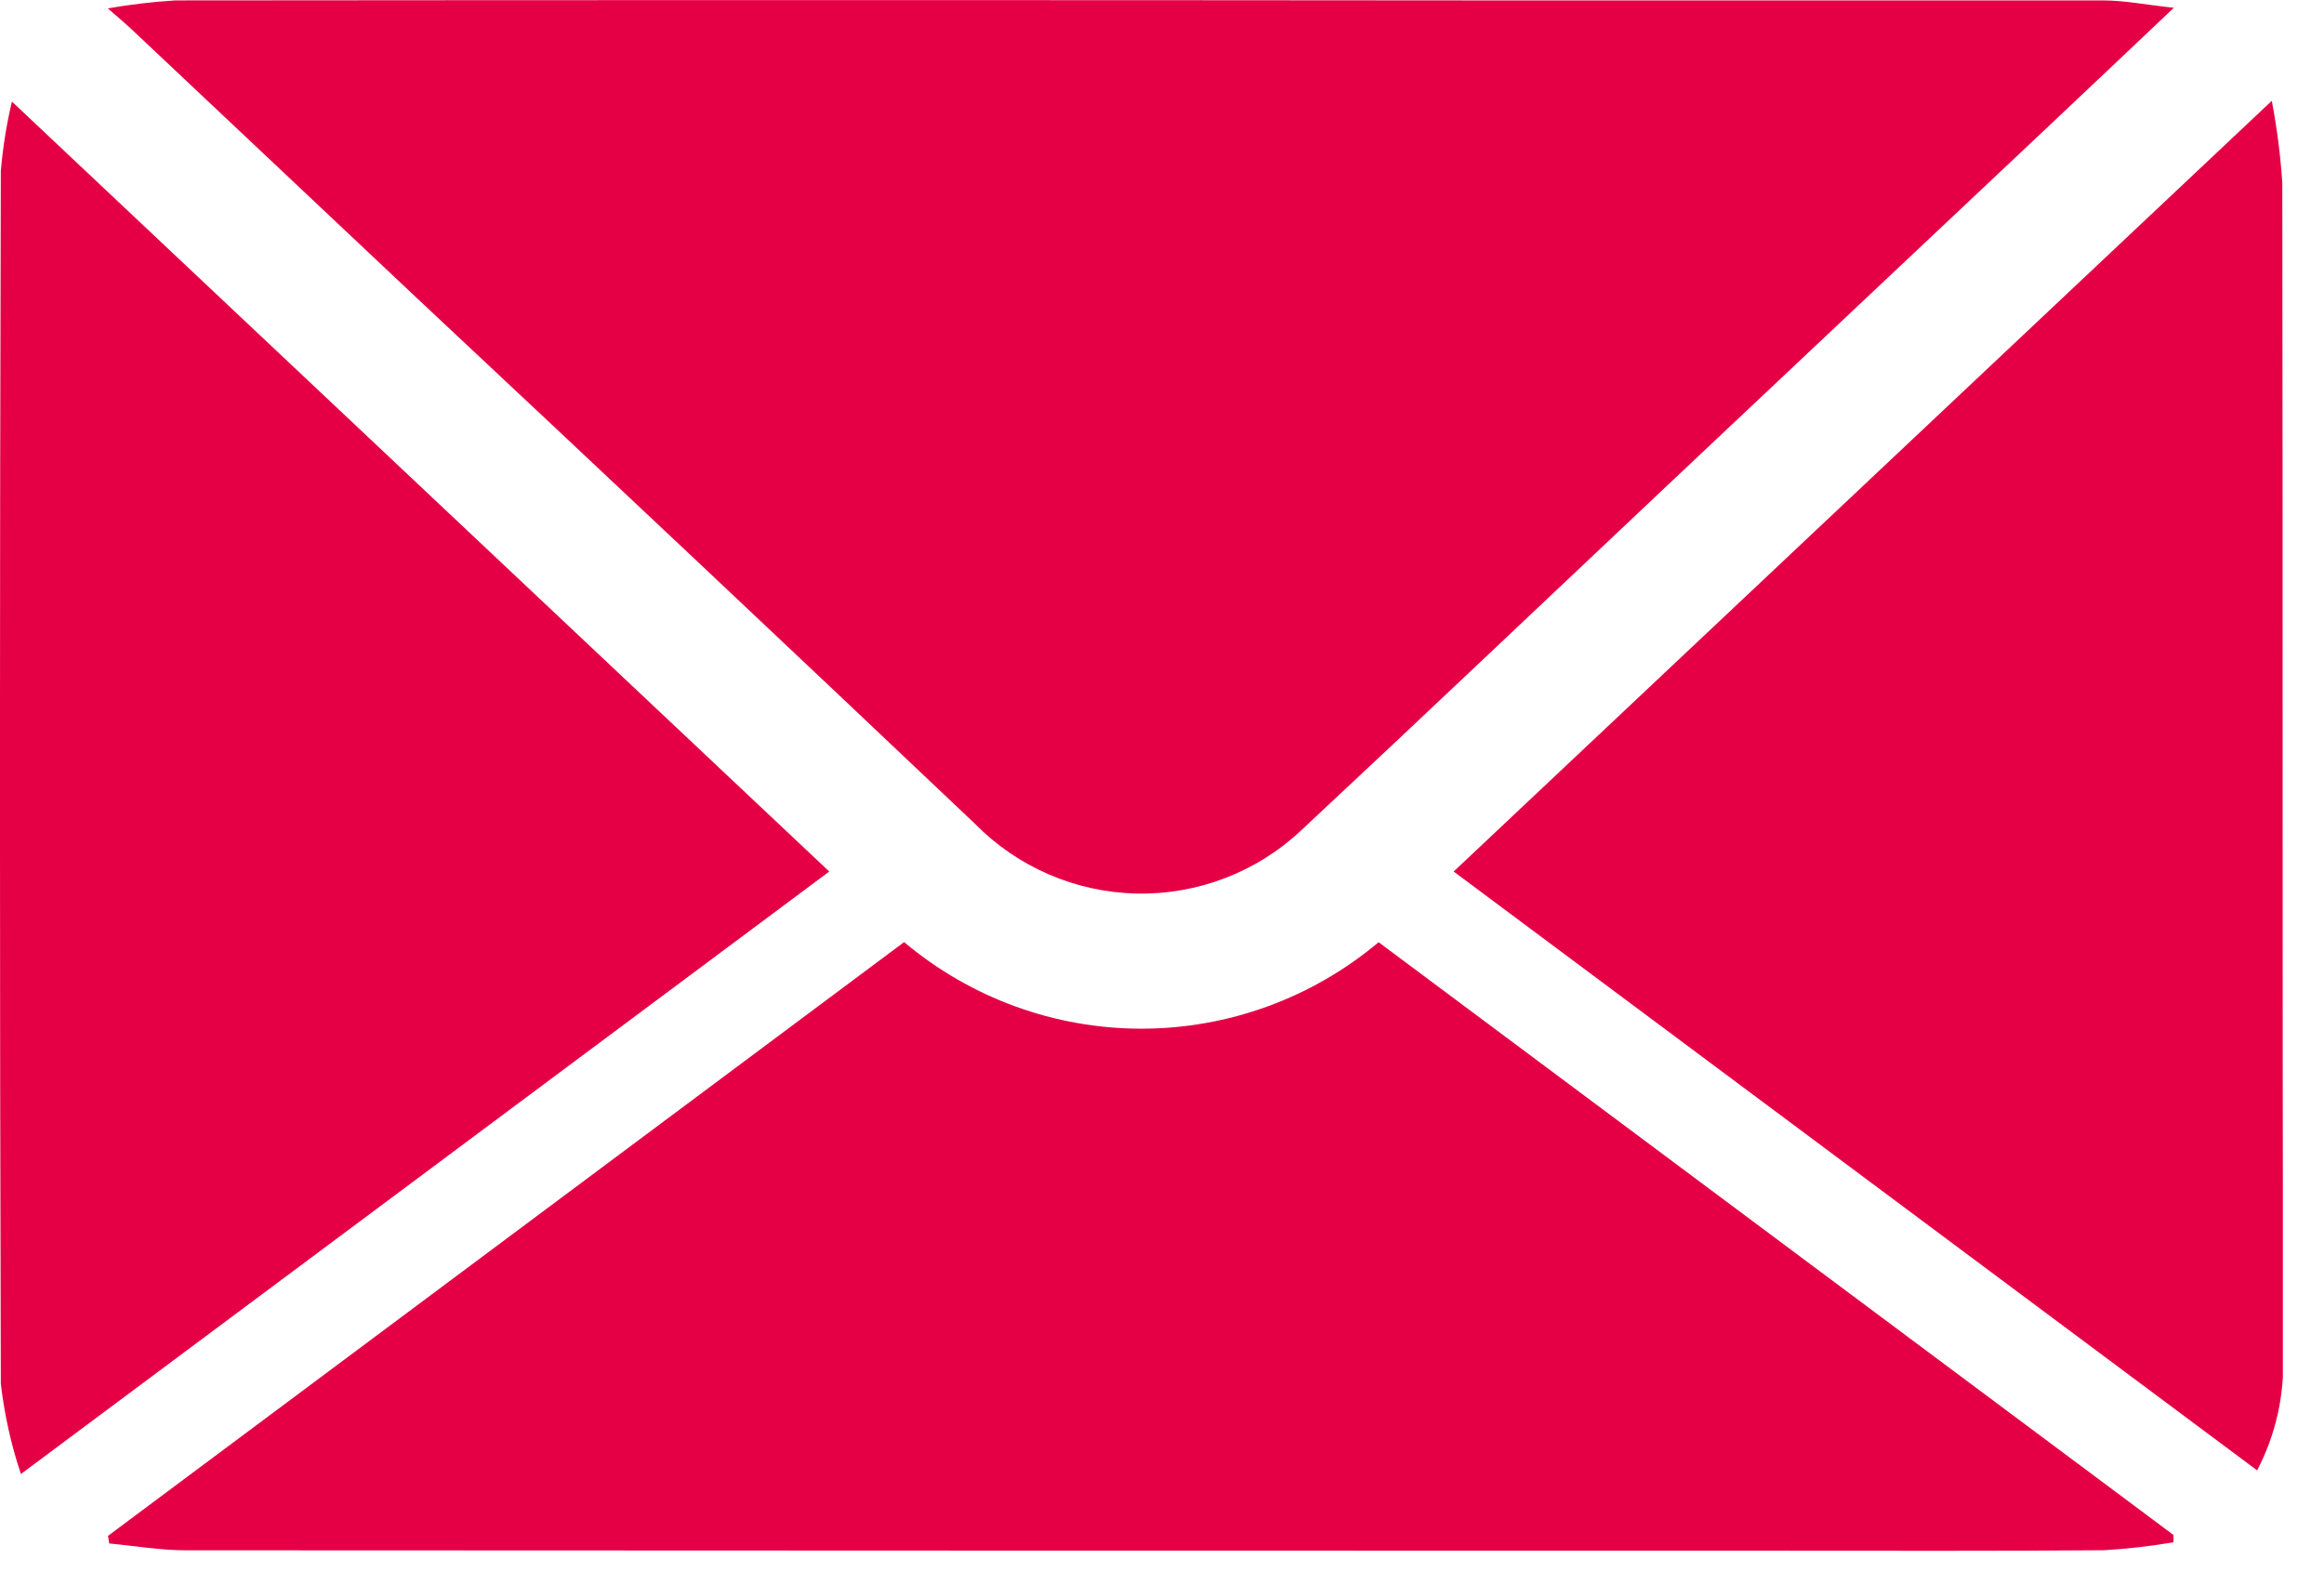
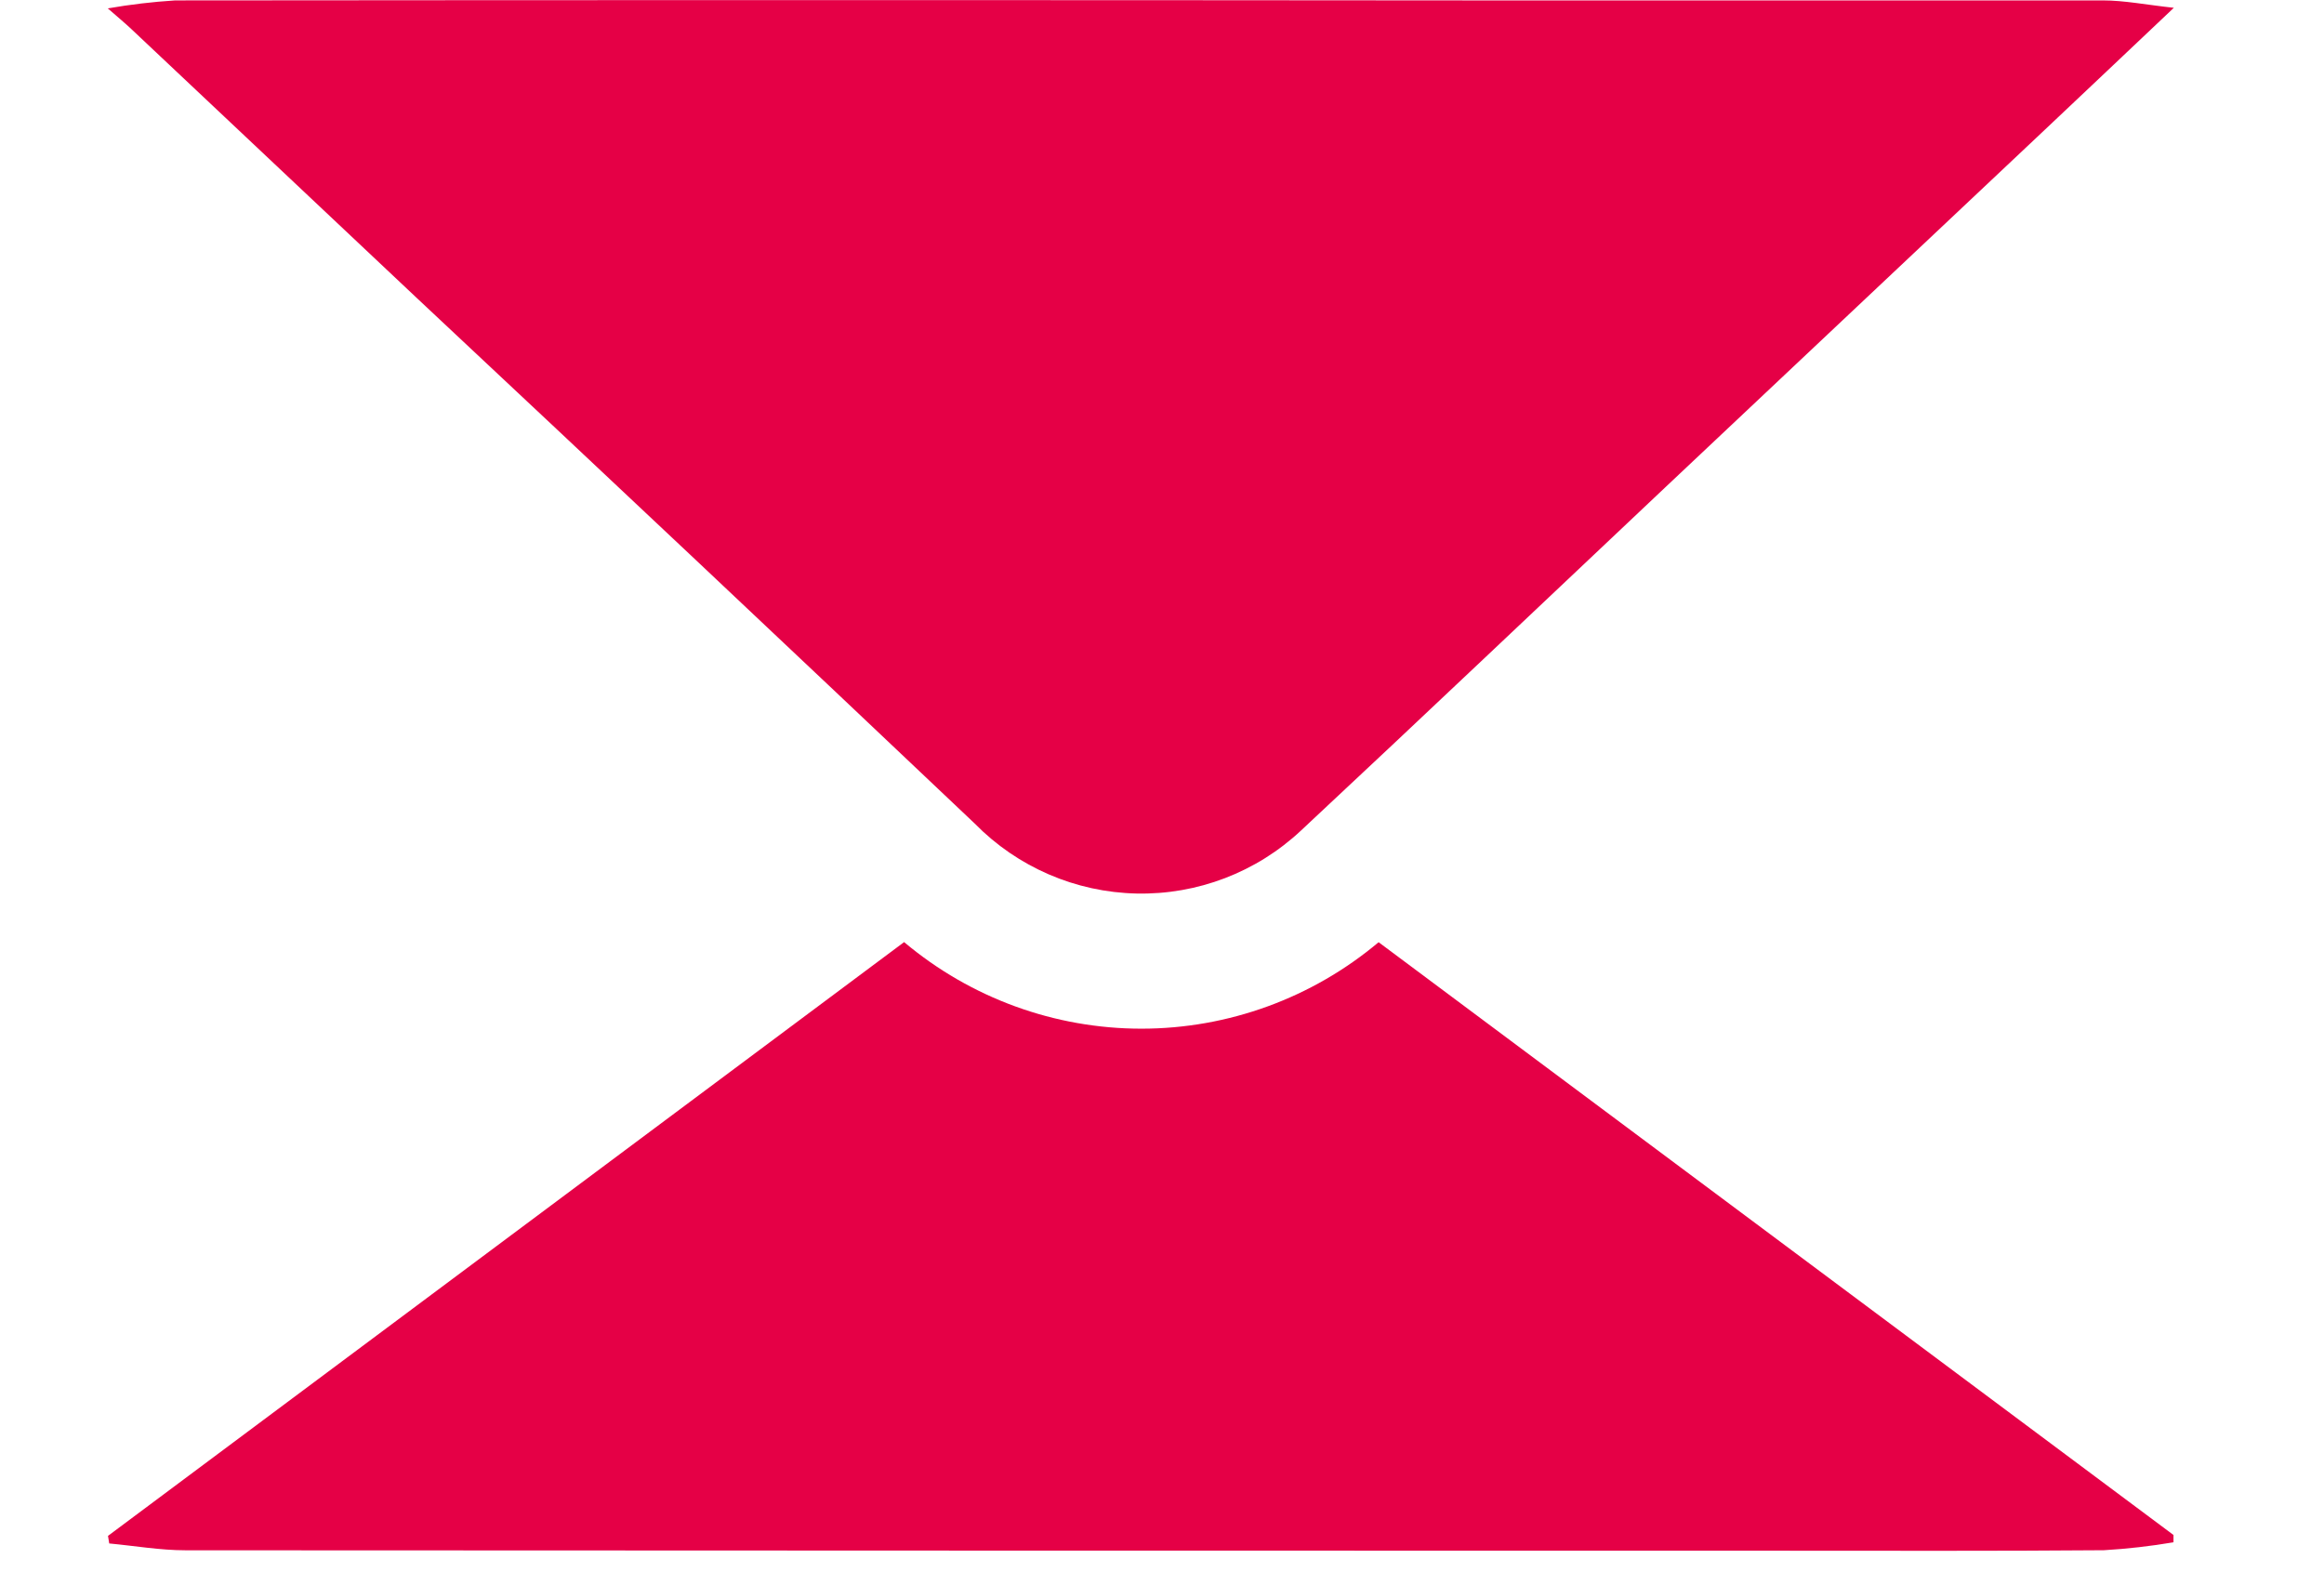
<svg xmlns="http://www.w3.org/2000/svg" fill="none" height="23" viewBox="0 0 34 23" width="34">
  <clipPath id="a">
    <path d="m0 0h33.398v22.691h-33.398z" />
  </clipPath>
  <g clip-path="url(#a)" fill="#e50046">
    <path d="m1.576.123c.326-.057.656-.096.986-.117 6.329-.006 12.658-.006 18.986 0h9.216c.316 0 .631.064 1.039.108-.682.645-1.283 1.215-1.886 1.783l-5.543 5.222c-1.779 1.677-3.551 3.362-5.339 5.03-.651.611-1.515.942-2.407.923-.892-.019-1.742-.386-2.367-1.023-2.712-2.571-5.433-5.133-8.162-7.688l-4.181-3.939c-.083-.078-.17-.15-.342-.3" />
    <path d="m13.229 13.784c.972.817 2.2 1.265 3.47 1.265s2.498-.448 3.47-1.265l11.629 8.672v.107c-.337.057-.677.096-1.019.116-1.582.013-3.165.007-4.747.007-7.771 0-15.543-.002-23.315-.006-.373 0-.746-.065-1.119-.1l-.018-.111 11.649-8.688" />
-     <path d="m.172 1.484 11.96 11.266-11.826 8.814c-.144-.429-.242-.872-.294-1.321-.017-5.913-.017-11.827 0-17.74.029-.343.083-.684.163-1.019" />
-     <path d="m33.023 21.512-11.756-8.762 11.969-11.275c.076.396.127.797.154 1.2.009 5.716 0 11.432.011 17.148.023.585-.107 1.166-.378 1.685" />
  </g>
</svg>